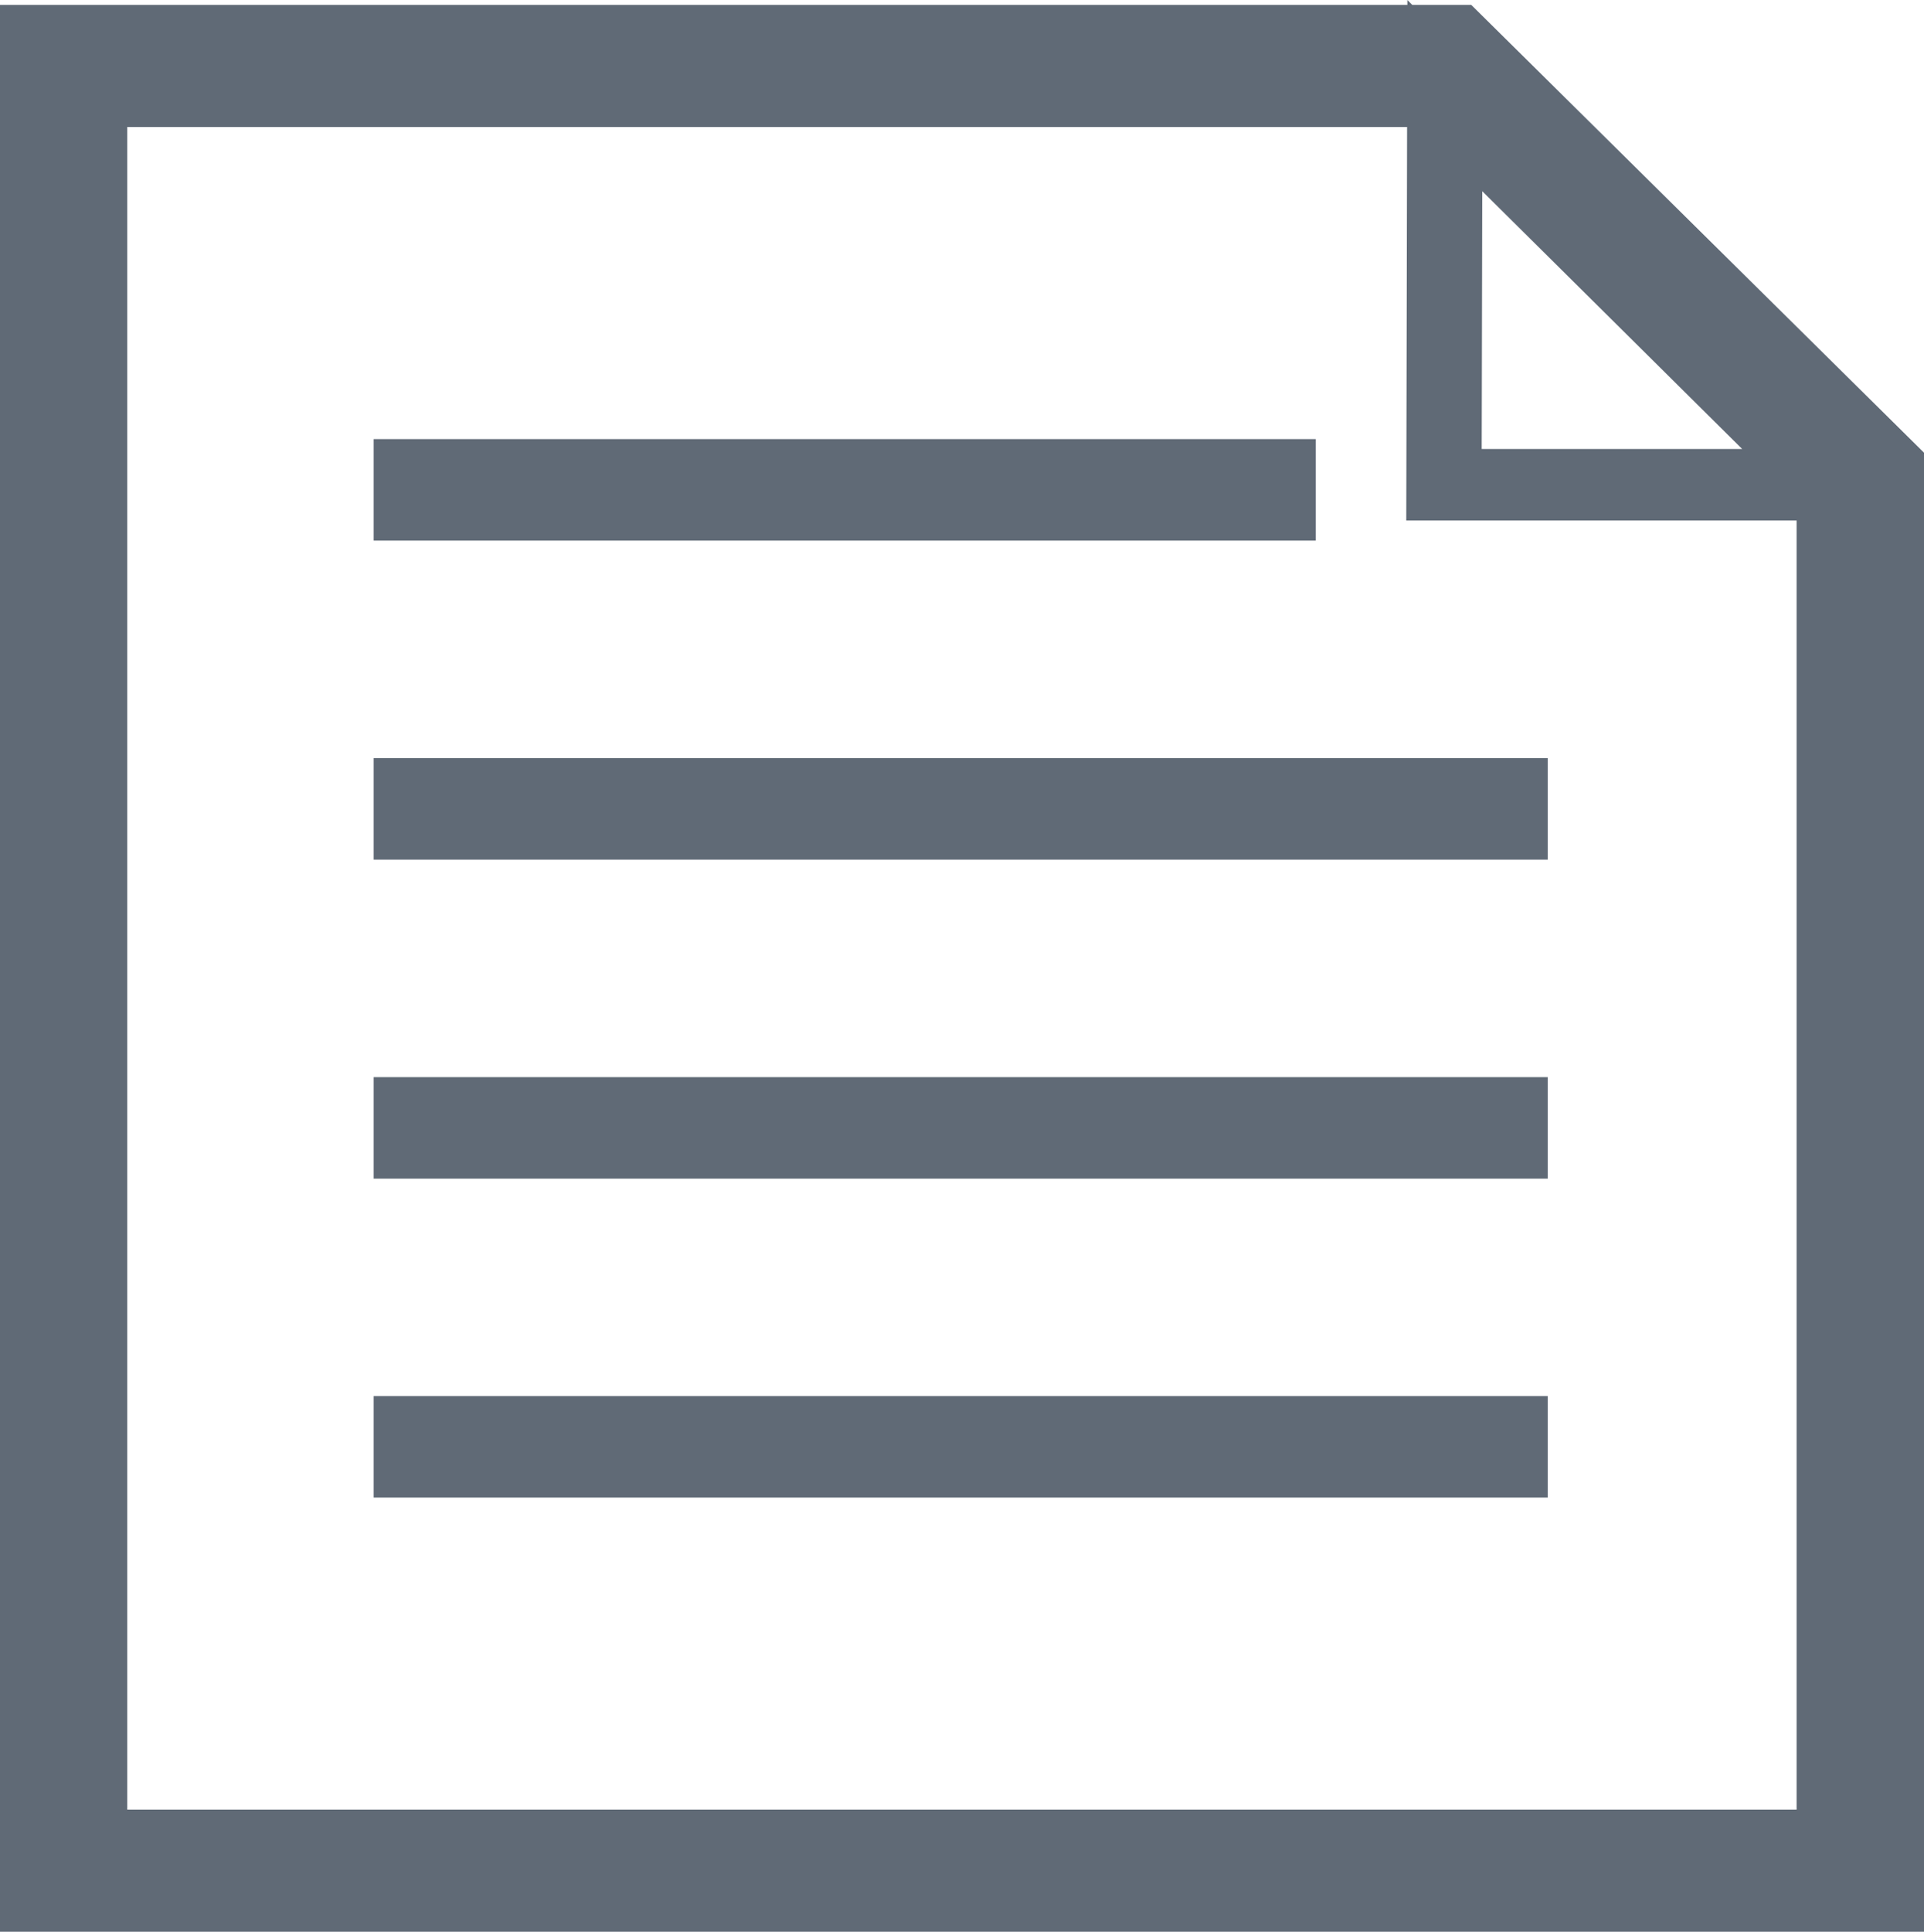
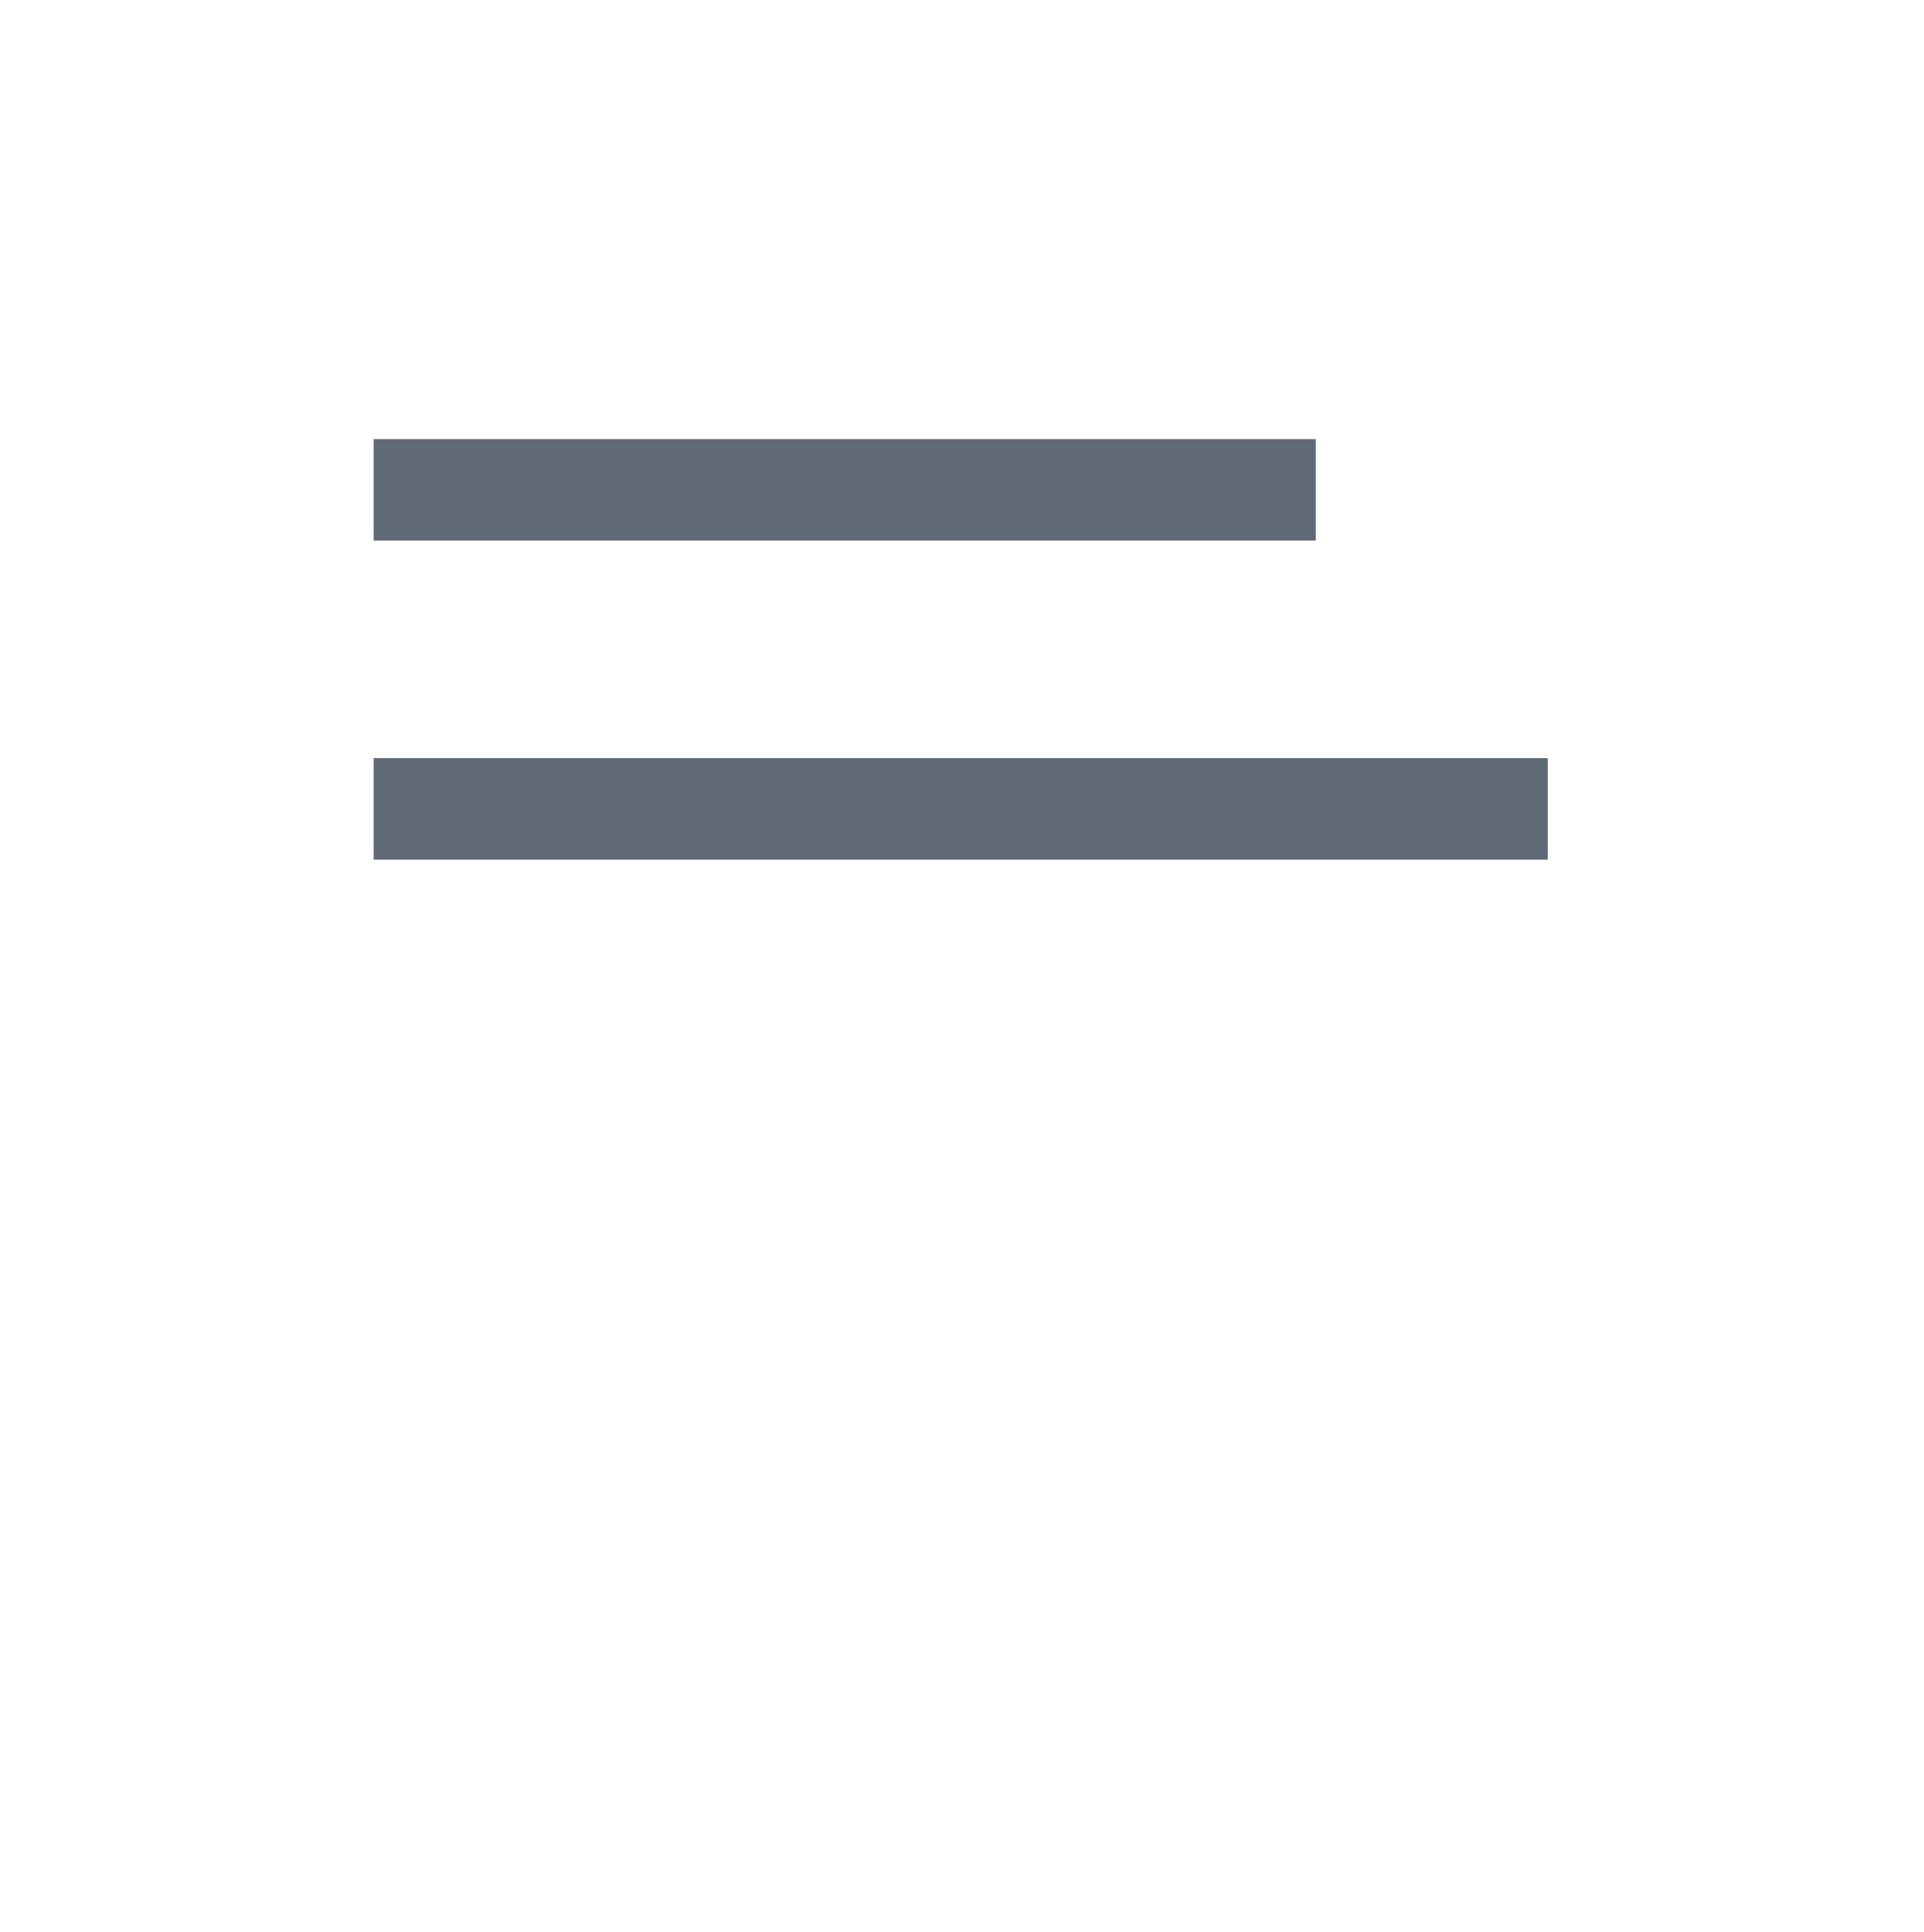
<svg xmlns="http://www.w3.org/2000/svg" viewBox="0 0 141.81 142.36">
  <defs>
    <style>.cls-1{fill:#606a76;}</style>
  </defs>
  <g id="レイヤー_2" data-name="レイヤー 2">
    <g id="レイヤー_1-2" data-name="レイヤー 1">
      <rect class="cls-1" x="27.54" y="32.36" width="69.44" height="7.48" />
      <rect class="cls-1" x="27.54" y="55.87" width="86.54" height="7.48" />
-       <rect class="cls-1" x="27.54" y="79.38" width="86.54" height="7.48" />
-       <rect class="cls-1" x="27.54" y="102.88" width="86.54" height="7.48" />
-       <path class="cls-1" d="M108.44.36h-4.35L103.73,0V.36H0v142H141.81v-109Zm.81,13.73,19.16,19h-19.2ZM9.38,133.36V9.36h94.33l-.06,29h28.77v95Z" />
    </g>
  </g>
</svg>